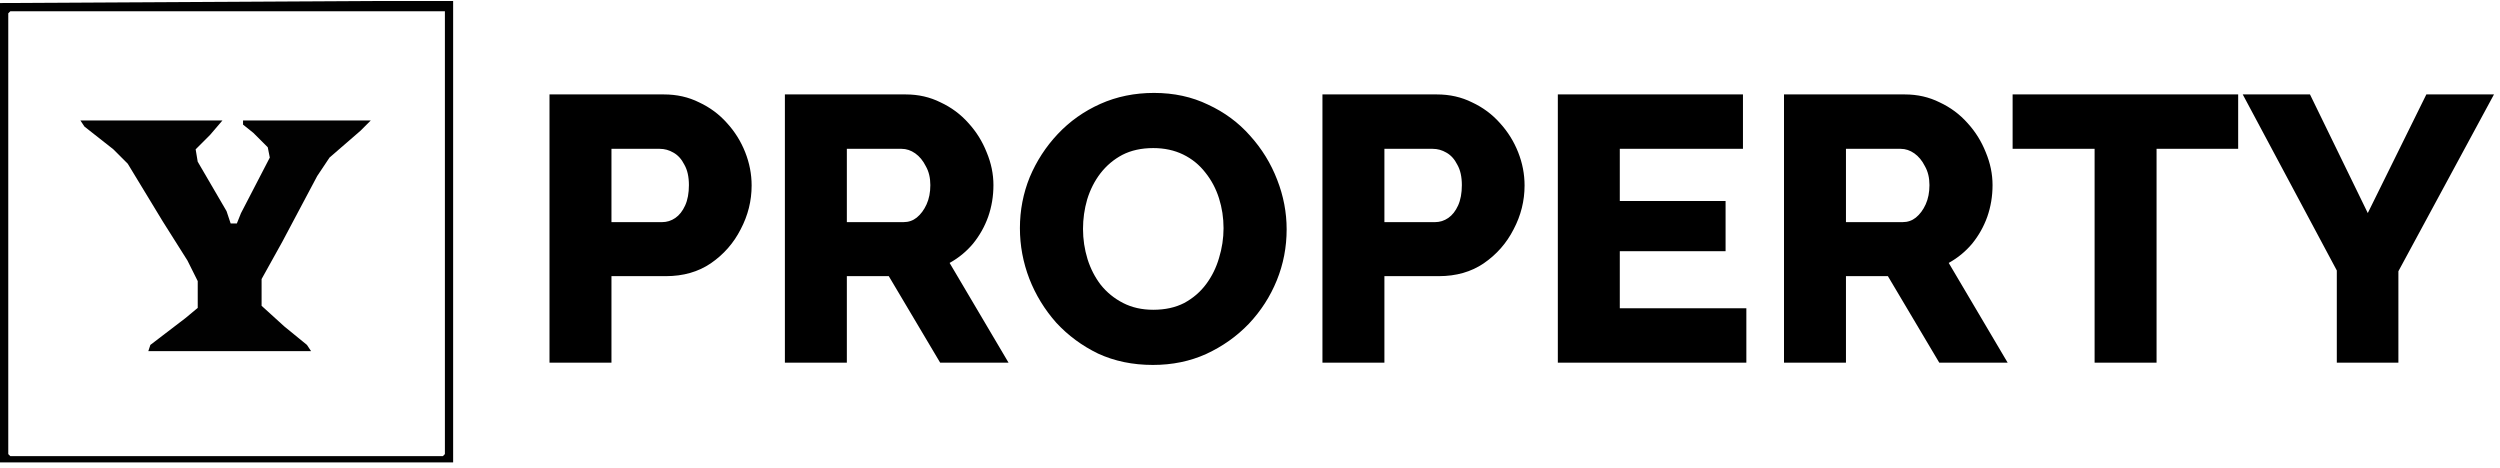
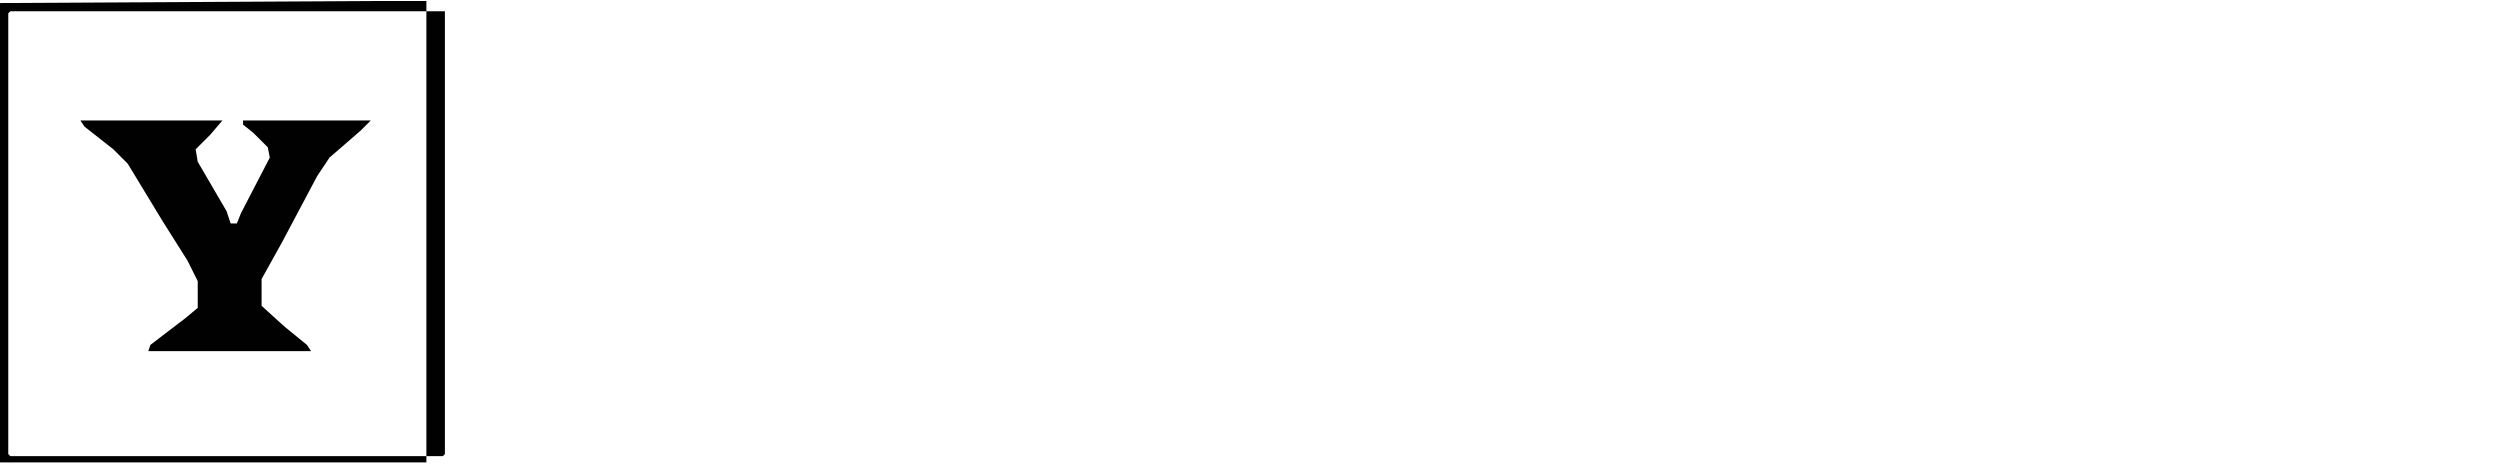
<svg xmlns="http://www.w3.org/2000/svg" width="315" height="59" viewBox="0 0 315 59" fill="none">
-   <path d="M69.237 45.697V11.898H83.661C85.279 11.898 86.755 12.232 88.088 12.898C89.453 13.533 90.627 14.405 91.611 15.516C92.594 16.595 93.356 17.817 93.895 19.182C94.435 20.546 94.705 21.943 94.705 23.371C94.705 25.306 94.245 27.147 93.324 28.893C92.436 30.638 91.182 32.066 89.564 33.177C87.977 34.256 86.088 34.795 83.899 34.795H77.044V45.697H69.237ZM77.044 27.988H83.423C84.026 27.988 84.581 27.814 85.089 27.465C85.597 27.116 86.009 26.592 86.326 25.894C86.644 25.195 86.803 24.339 86.803 23.323C86.803 22.276 86.612 21.419 86.231 20.753C85.882 20.054 85.422 19.547 84.851 19.229C84.311 18.912 83.74 18.753 83.137 18.753H77.044V27.988ZM98.896 45.697V11.898H114.129C115.716 11.898 117.176 12.232 118.508 12.898C119.873 13.533 121.047 14.405 122.031 15.516C123.015 16.595 123.777 17.817 124.316 19.182C124.887 20.546 125.173 21.927 125.173 23.323C125.173 24.719 124.951 26.052 124.506 27.322C124.062 28.559 123.427 29.686 122.602 30.702C121.777 31.685 120.793 32.495 119.651 33.129L127.077 45.697H118.461L111.987 34.795H106.703V45.697H98.896ZM106.703 27.988H113.843C114.478 27.988 115.033 27.798 115.509 27.417C116.017 27.004 116.43 26.449 116.747 25.751C117.064 25.053 117.223 24.243 117.223 23.323C117.223 22.403 117.033 21.609 116.652 20.943C116.303 20.245 115.859 19.705 115.319 19.324C114.78 18.944 114.208 18.753 113.605 18.753H106.703V27.988ZM145.265 45.982C142.727 45.982 140.426 45.506 138.363 44.554C136.332 43.57 134.571 42.269 133.079 40.651C131.619 39 130.493 37.16 129.699 35.129C128.906 33.066 128.509 30.94 128.509 28.75C128.509 26.497 128.922 24.355 129.747 22.323C130.604 20.292 131.778 18.483 133.27 16.897C134.793 15.278 136.586 14.009 138.649 13.088C140.711 12.168 142.965 11.708 145.408 11.708C147.915 11.708 150.184 12.2 152.216 13.184C154.278 14.136 156.04 15.437 157.499 17.087C158.991 18.737 160.134 20.594 160.927 22.657C161.72 24.688 162.117 26.766 162.117 28.893C162.117 31.146 161.704 33.288 160.879 35.319C160.054 37.35 158.88 39.175 157.357 40.793C155.833 42.38 154.04 43.65 151.978 44.602C149.946 45.522 147.709 45.982 145.265 45.982ZM136.459 28.845C136.459 30.146 136.649 31.416 137.03 32.653C137.411 33.859 137.966 34.938 138.696 35.89C139.458 36.842 140.394 37.604 141.505 38.175C142.616 38.746 143.885 39.032 145.313 39.032C146.805 39.032 148.106 38.746 149.217 38.175C150.327 37.572 151.248 36.779 151.978 35.795C152.707 34.811 153.247 33.716 153.596 32.511C153.977 31.273 154.167 30.019 154.167 28.75C154.167 27.449 153.977 26.195 153.596 24.989C153.215 23.783 152.644 22.704 151.882 21.752C151.121 20.768 150.184 20.007 149.074 19.467C147.963 18.928 146.709 18.658 145.313 18.658C143.822 18.658 142.52 18.944 141.41 19.515C140.331 20.086 139.41 20.864 138.649 21.847C137.919 22.799 137.363 23.894 136.983 25.132C136.633 26.338 136.459 27.576 136.459 28.845ZM166.628 45.697V11.898H181.052C182.67 11.898 184.146 12.232 185.479 12.898C186.844 13.533 188.018 14.405 189.002 15.516C189.985 16.595 190.747 17.817 191.287 19.182C191.826 20.546 192.096 21.943 192.096 23.371C192.096 25.306 191.636 27.147 190.715 28.893C189.827 30.638 188.573 32.066 186.955 33.177C185.368 34.256 183.48 34.795 181.29 34.795H174.435V45.697H166.628ZM174.435 27.988H180.814C181.417 27.988 181.972 27.814 182.48 27.465C182.988 27.116 183.4 26.592 183.718 25.894C184.035 25.195 184.194 24.339 184.194 23.323C184.194 22.276 184.003 21.419 183.622 20.753C183.273 20.054 182.813 19.547 182.242 19.229C181.702 18.912 181.131 18.753 180.528 18.753H174.435V27.988ZM220.041 38.842V45.697H196.287V11.898H219.613V18.753H204.094V25.322H217.423V31.654H204.094V38.842H220.041ZM224.784 45.697V11.898H240.017C241.604 11.898 243.063 12.232 244.396 12.898C245.761 13.533 246.935 14.405 247.919 15.516C248.903 16.595 249.664 17.817 250.204 19.182C250.775 20.546 251.061 21.927 251.061 23.323C251.061 24.719 250.839 26.052 250.394 27.322C249.95 28.559 249.315 29.686 248.49 30.702C247.665 31.685 246.681 32.495 245.539 33.129L252.965 45.697H244.349L237.875 34.795H232.591V45.697H224.784ZM232.591 27.988H239.731C240.366 27.988 240.921 27.798 241.397 27.417C241.905 27.004 242.318 26.449 242.635 25.751C242.952 25.053 243.111 24.243 243.111 23.323C243.111 22.403 242.921 21.609 242.54 20.943C242.191 20.245 241.746 19.705 241.207 19.324C240.667 18.944 240.096 18.753 239.493 18.753H232.591V27.988ZM282.009 18.753H271.727V45.697H263.92V18.753H253.59V11.898H282.009V18.753ZM291.058 11.898L298.341 26.846L305.72 11.898H314.241L302.197 34.177V45.697H294.438V34.081L282.585 11.898H291.058Z" fill="black" />
  <path d="M10.123 15.178H28.028L26.471 16.996L24.652 18.815L24.91 20.372L28.543 26.601L29.062 28.158H29.843L30.362 26.862L33.995 19.853L33.738 18.558L31.919 16.739L30.623 15.701V15.182H46.714L45.418 16.477L41.523 19.849L39.966 22.183L35.556 30.487L32.961 35.159V38.531L35.818 41.126L38.675 43.459L39.194 44.24H18.689L18.947 43.459L23.357 40.088L24.914 38.792V35.42L23.618 32.825L20.504 27.892L16.094 20.625L14.275 18.807L10.642 15.95L10.123 15.169V15.178Z" fill="#010101" />
-   <path d="M46.976 0.126H53.724H57.095V58.26H0V0.384L46.972 0.126H46.976ZM1.3 1.422L1.042 1.679V57.217L1.3 57.475H55.8L56.057 57.217V1.418H1.296L1.3 1.422Z" fill="#010101" />
+   <path d="M46.976 0.126H53.724V58.26H0V0.384L46.972 0.126H46.976ZM1.3 1.422L1.042 1.679V57.217L1.3 57.475H55.8L56.057 57.217V1.418H1.296L1.3 1.422Z" fill="#010101" />
</svg>